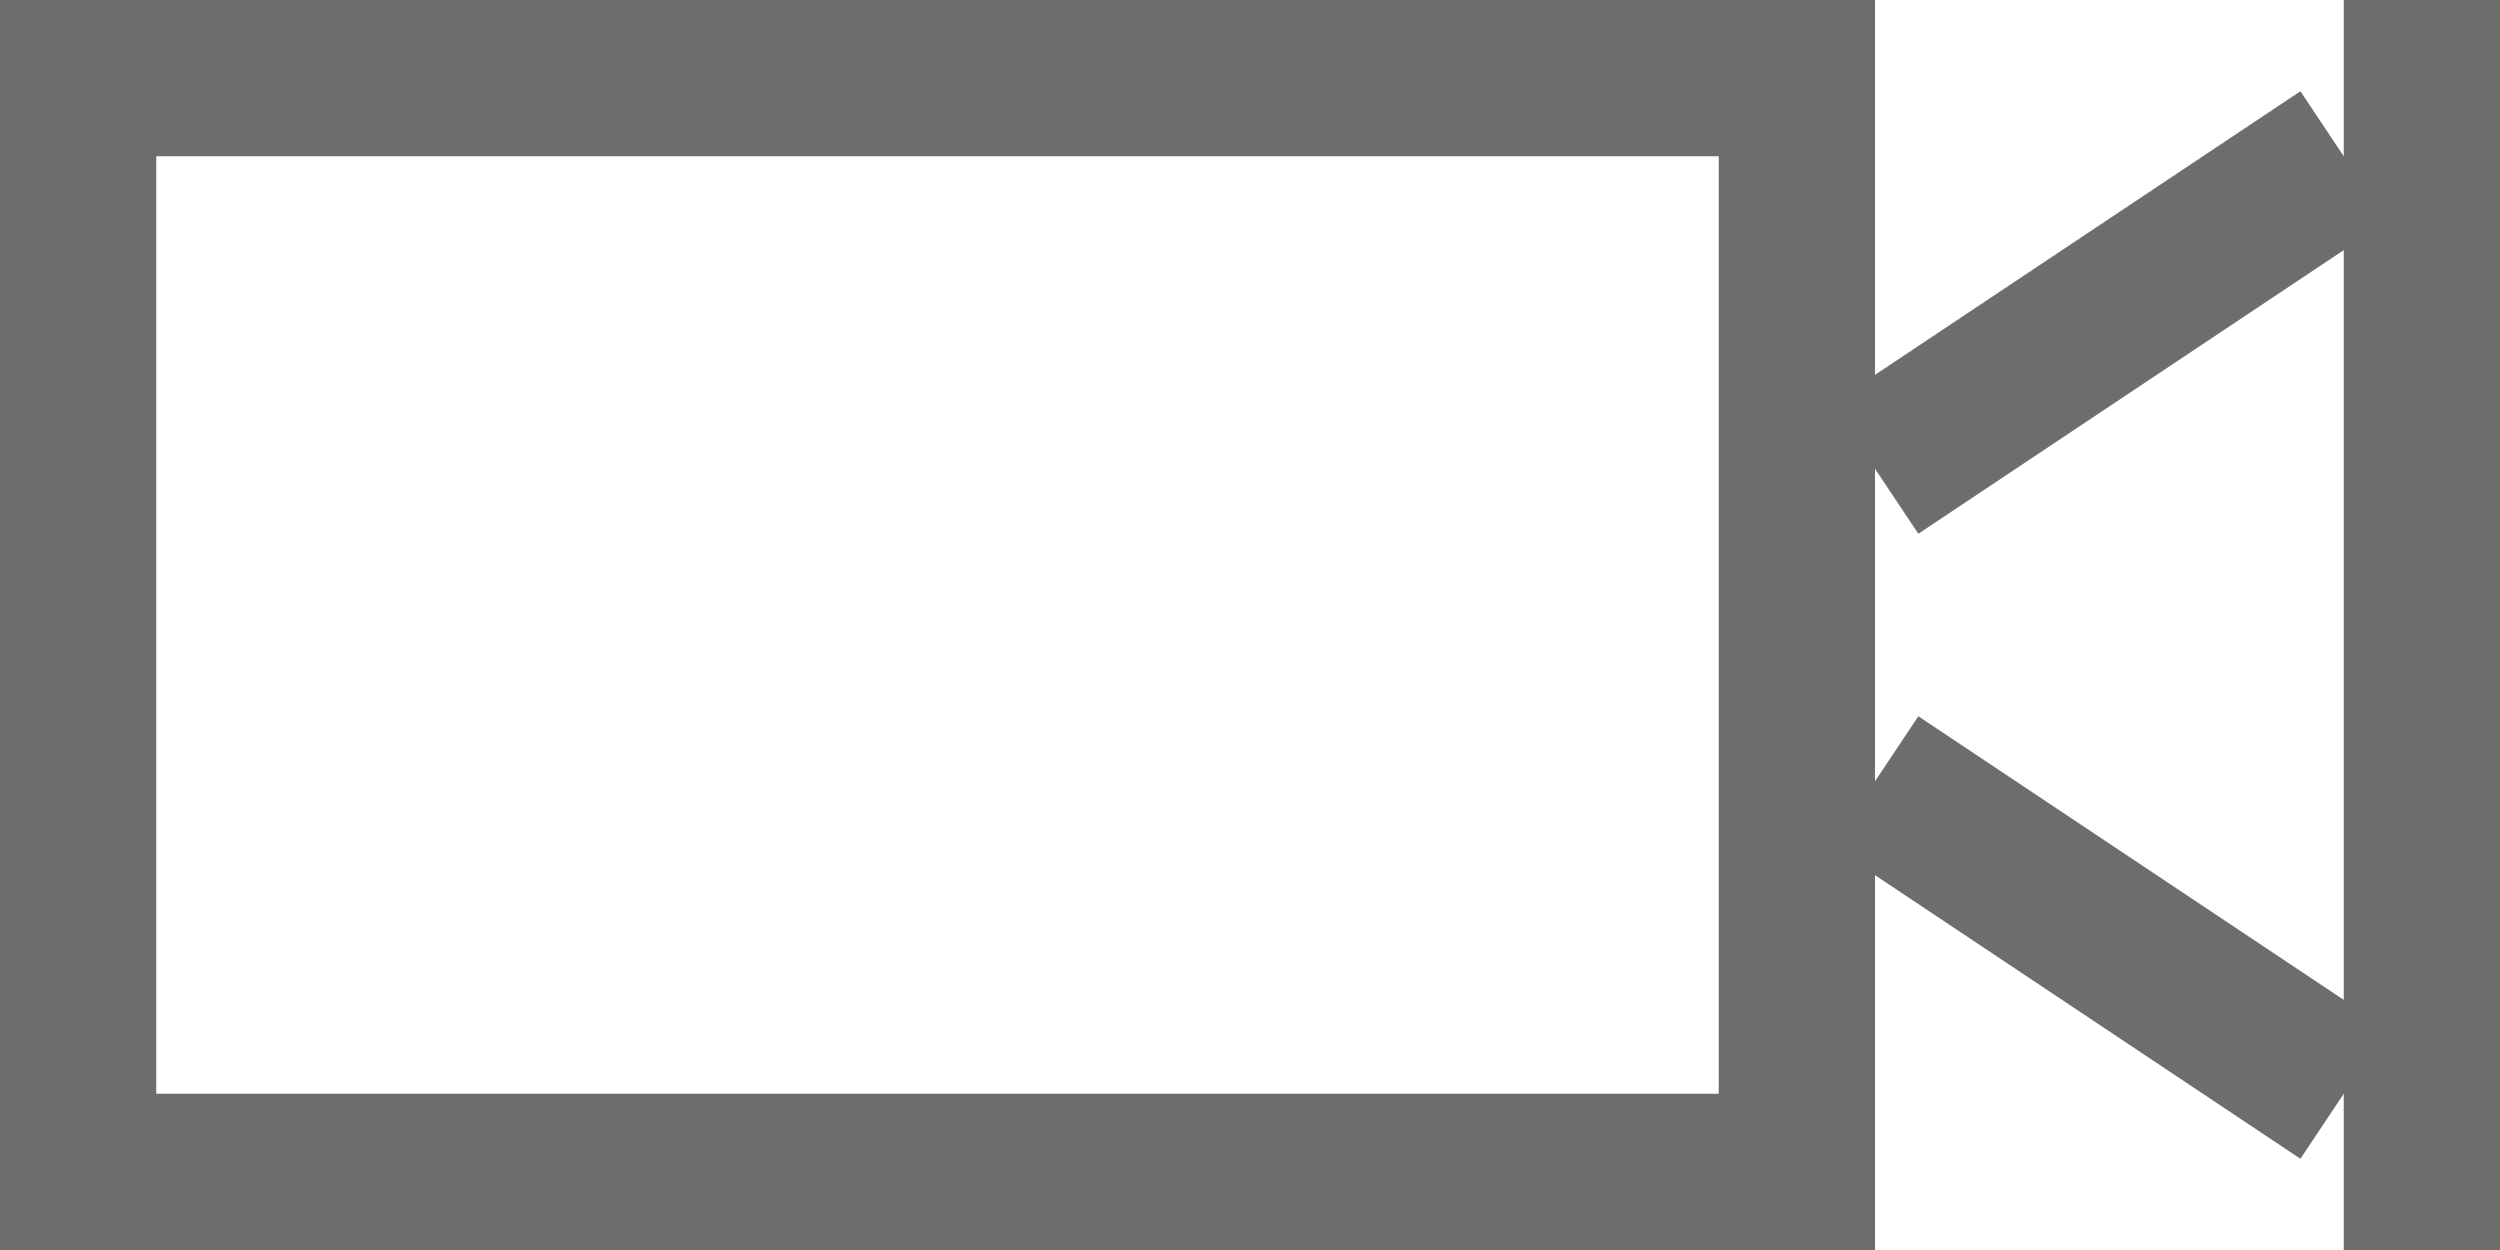
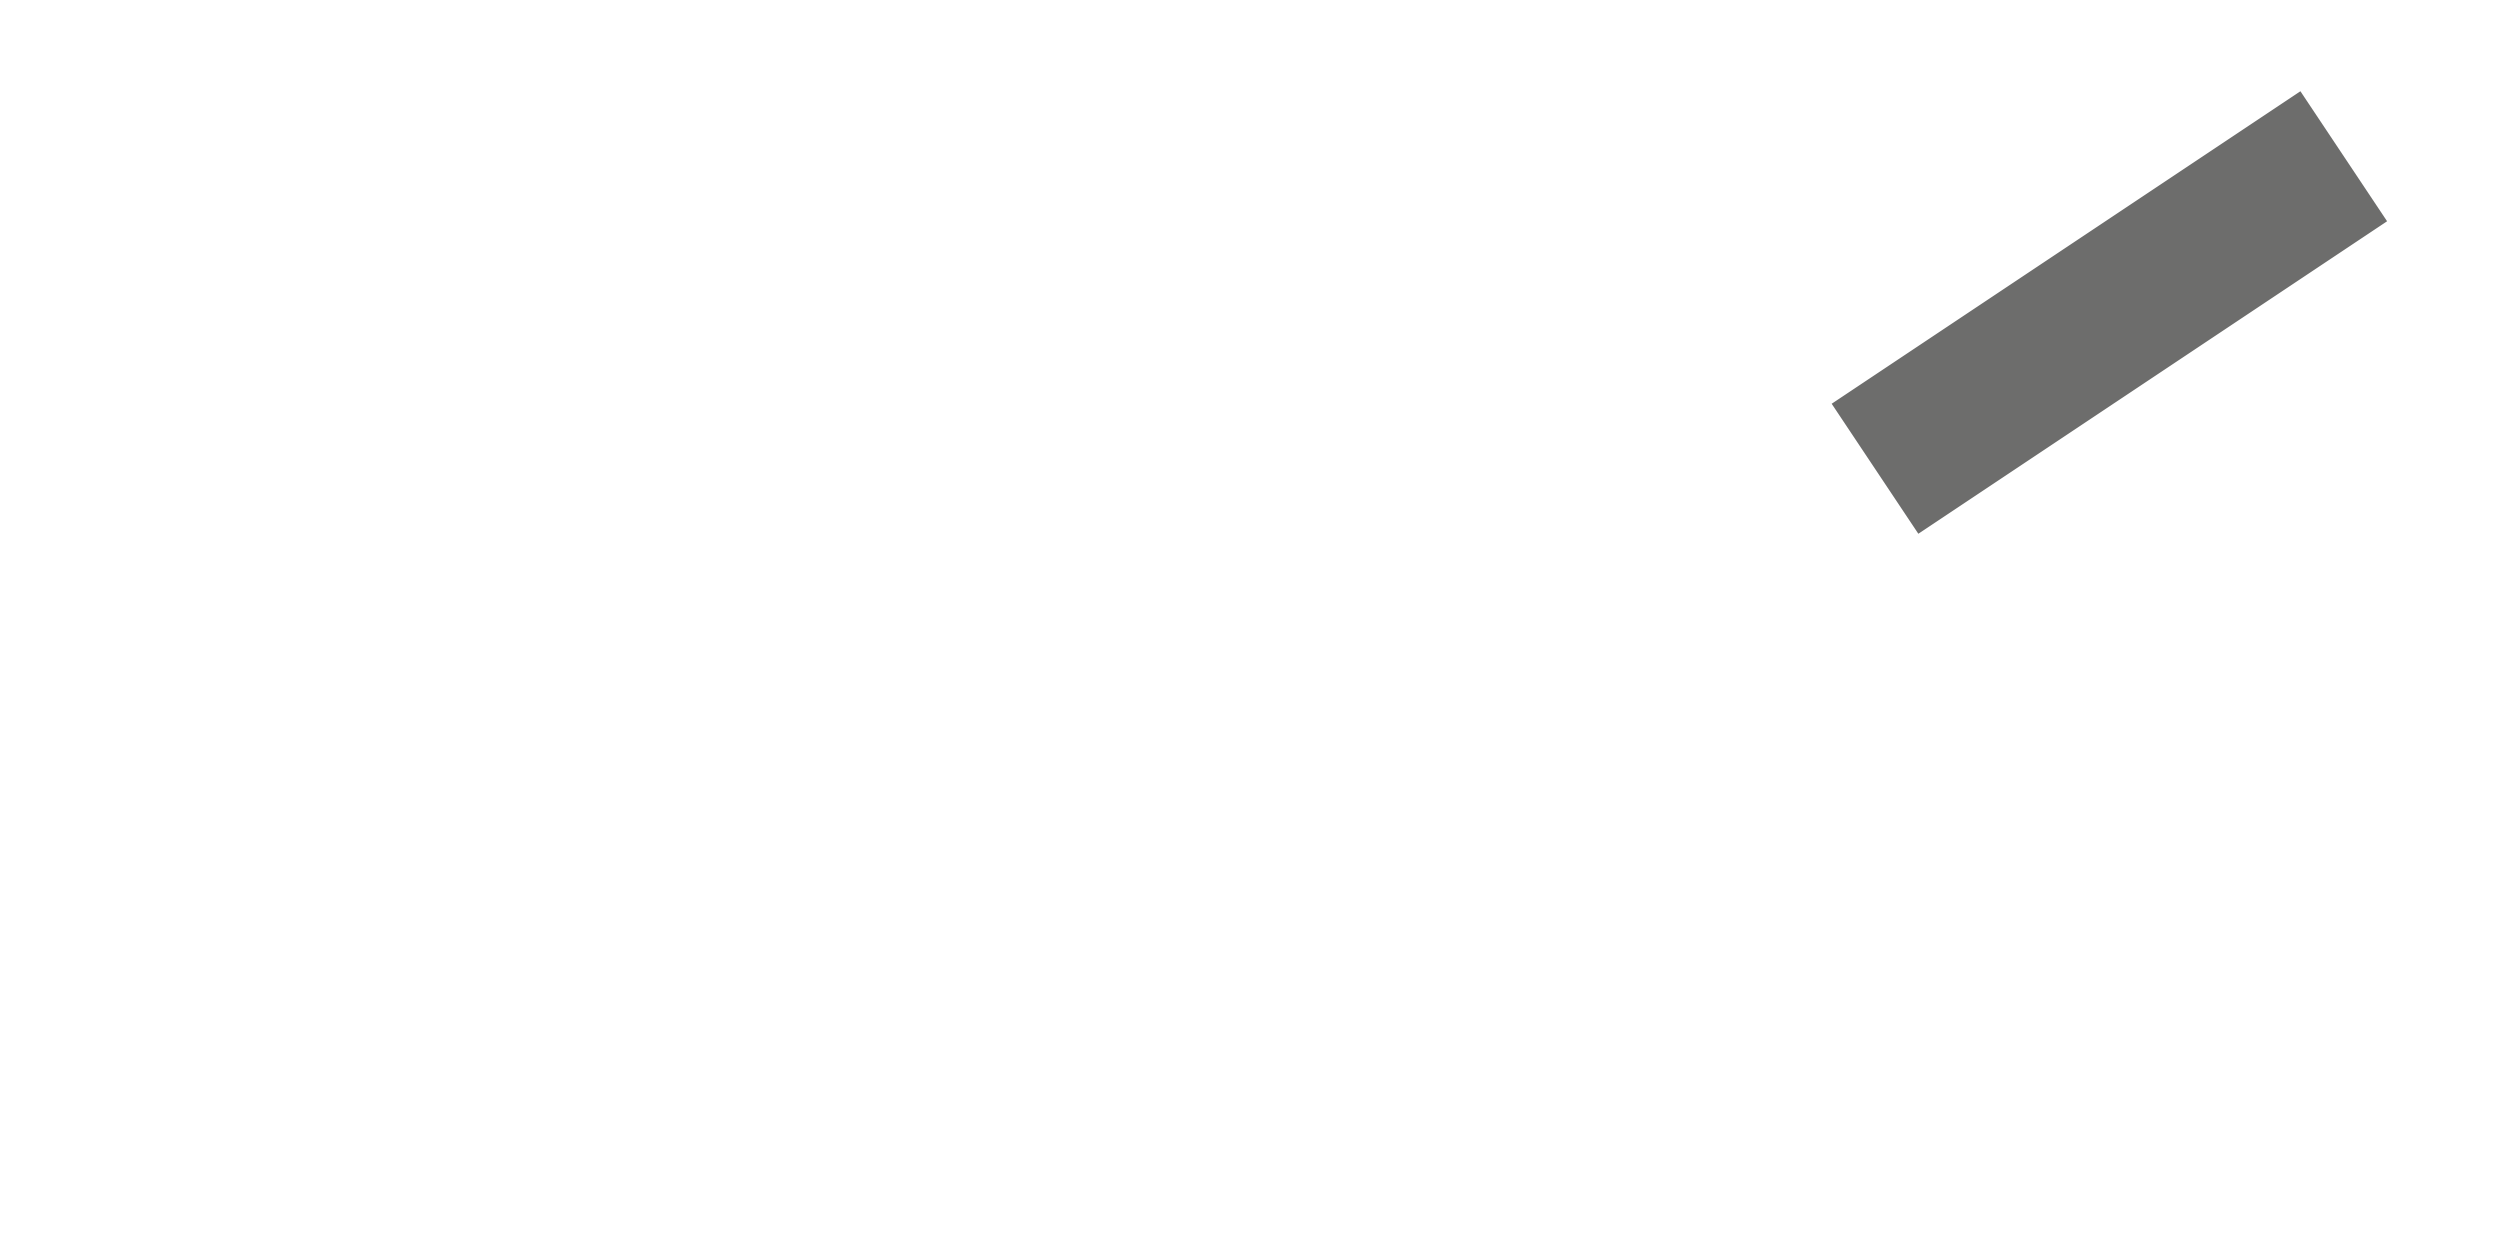
<svg xmlns="http://www.w3.org/2000/svg" version="1.1" id="Layer_1" x="0px" y="0px" width="16px" height="8px" viewBox="0 0 16 8" enable-background="new 0 0 16 8" xml:space="preserve">
-   <path fill="#6D6D6C" d="M0,0v8h12V0H0z M11,7H1V1h10V7z" />
  <line fill="none" stroke="#6D6D6C" stroke-miterlimit="10" x1="12" y1="3" x2="15" y2="1" />
-   <line fill="none" stroke="#6D6D6C" stroke-miterlimit="10" x1="12" y1="5" x2="15" y2="7" />
-   <rect x="15" fill="#6D6D6C" width="1" height="8" />
</svg>